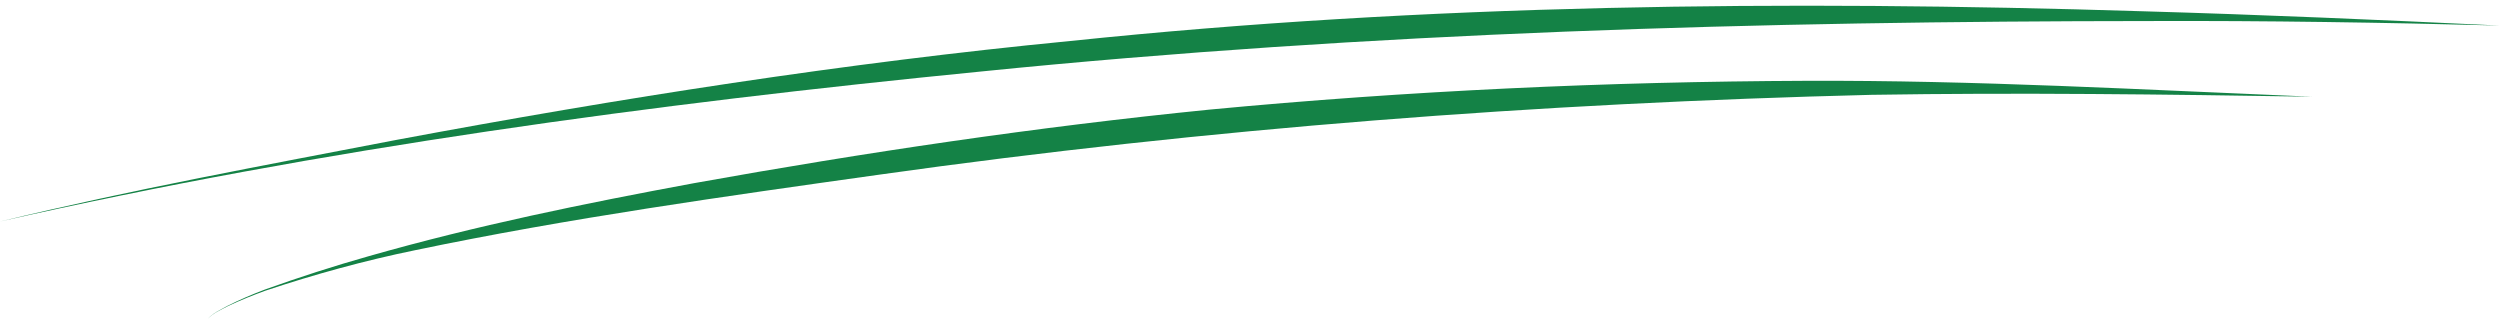
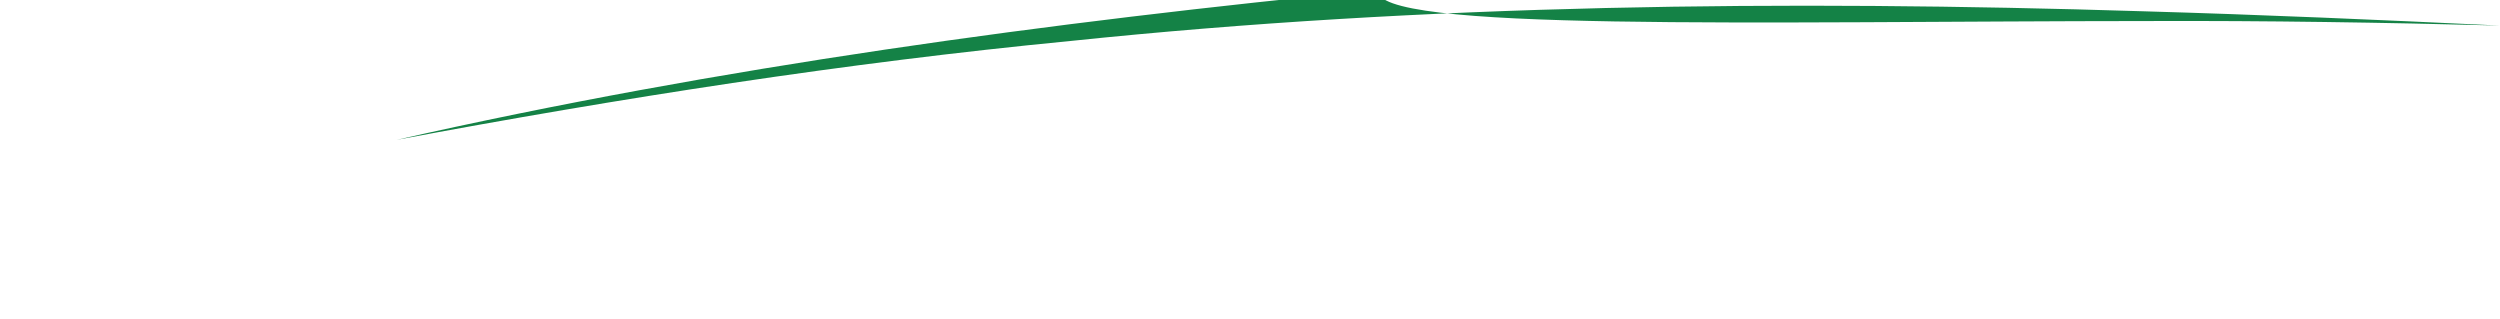
<svg xmlns="http://www.w3.org/2000/svg" fill="#148246" height="60.5" preserveAspectRatio="xMidYMid meet" version="1" viewBox="17.5 95.4 473.9 60.5" width="473.9" zoomAndPan="magnify">
  <g id="change1_1">
-     <path d="M424.969,99.388c22.12-0.083,44.281,0.283,66.373,0.857 c-22.57-1.078-45.149-2.06-67.736-2.711c-67.759-2.124-135.714-1.401-203.188,5.634 c-42.869,4.155-85.432,10.84-127.758,18.747c-25.114,4.834-50.318,9.463-75.186,15.481 c61.214-13.853,123.643-22.286,186.088-28.451C277.12,101.525,351.073,99.428,424.969,99.388z" />
-     <path d="M246.795,116.175c-32.755,3.278-65.338,8.121-97.733,13.946 c-20.711,3.831-41.383,8.056-61.648,13.836c-6.627,1.873-13.171,3.985-19.653,6.31 c-2.414,0.915-4.8,1.927-7.106,3.088c-1.316,0.755-2.823,1.366-3.815,2.548 c1.01-1.137,2.497-1.747,3.841-2.466c2.313-1.098,4.69-2.045,7.101-2.926 c9.321-3.1,18.837-5.721,28.467-7.695c29.077-6.066,58.534-10.179,87.938-14.309 c62.35-8.781,125.117-13.576,188.069-15.131c27.781-0.456,55.749-0.082,83.525,0.358 c-31.961-1.321-63.925-3.144-95.923-3.016C322.116,110.87,284.371,112.609,246.795,116.175z" />
+     <path d="M424.969,99.388c22.12-0.083,44.281,0.283,66.373,0.857 c-22.57-1.078-45.149-2.06-67.736-2.711c-67.759-2.124-135.714-1.401-203.188,5.634 c-42.869,4.155-85.432,10.84-127.758,18.747c61.214-13.853,123.643-22.286,186.088-28.451C277.12,101.525,351.073,99.428,424.969,99.388z" />
  </g>
</svg>